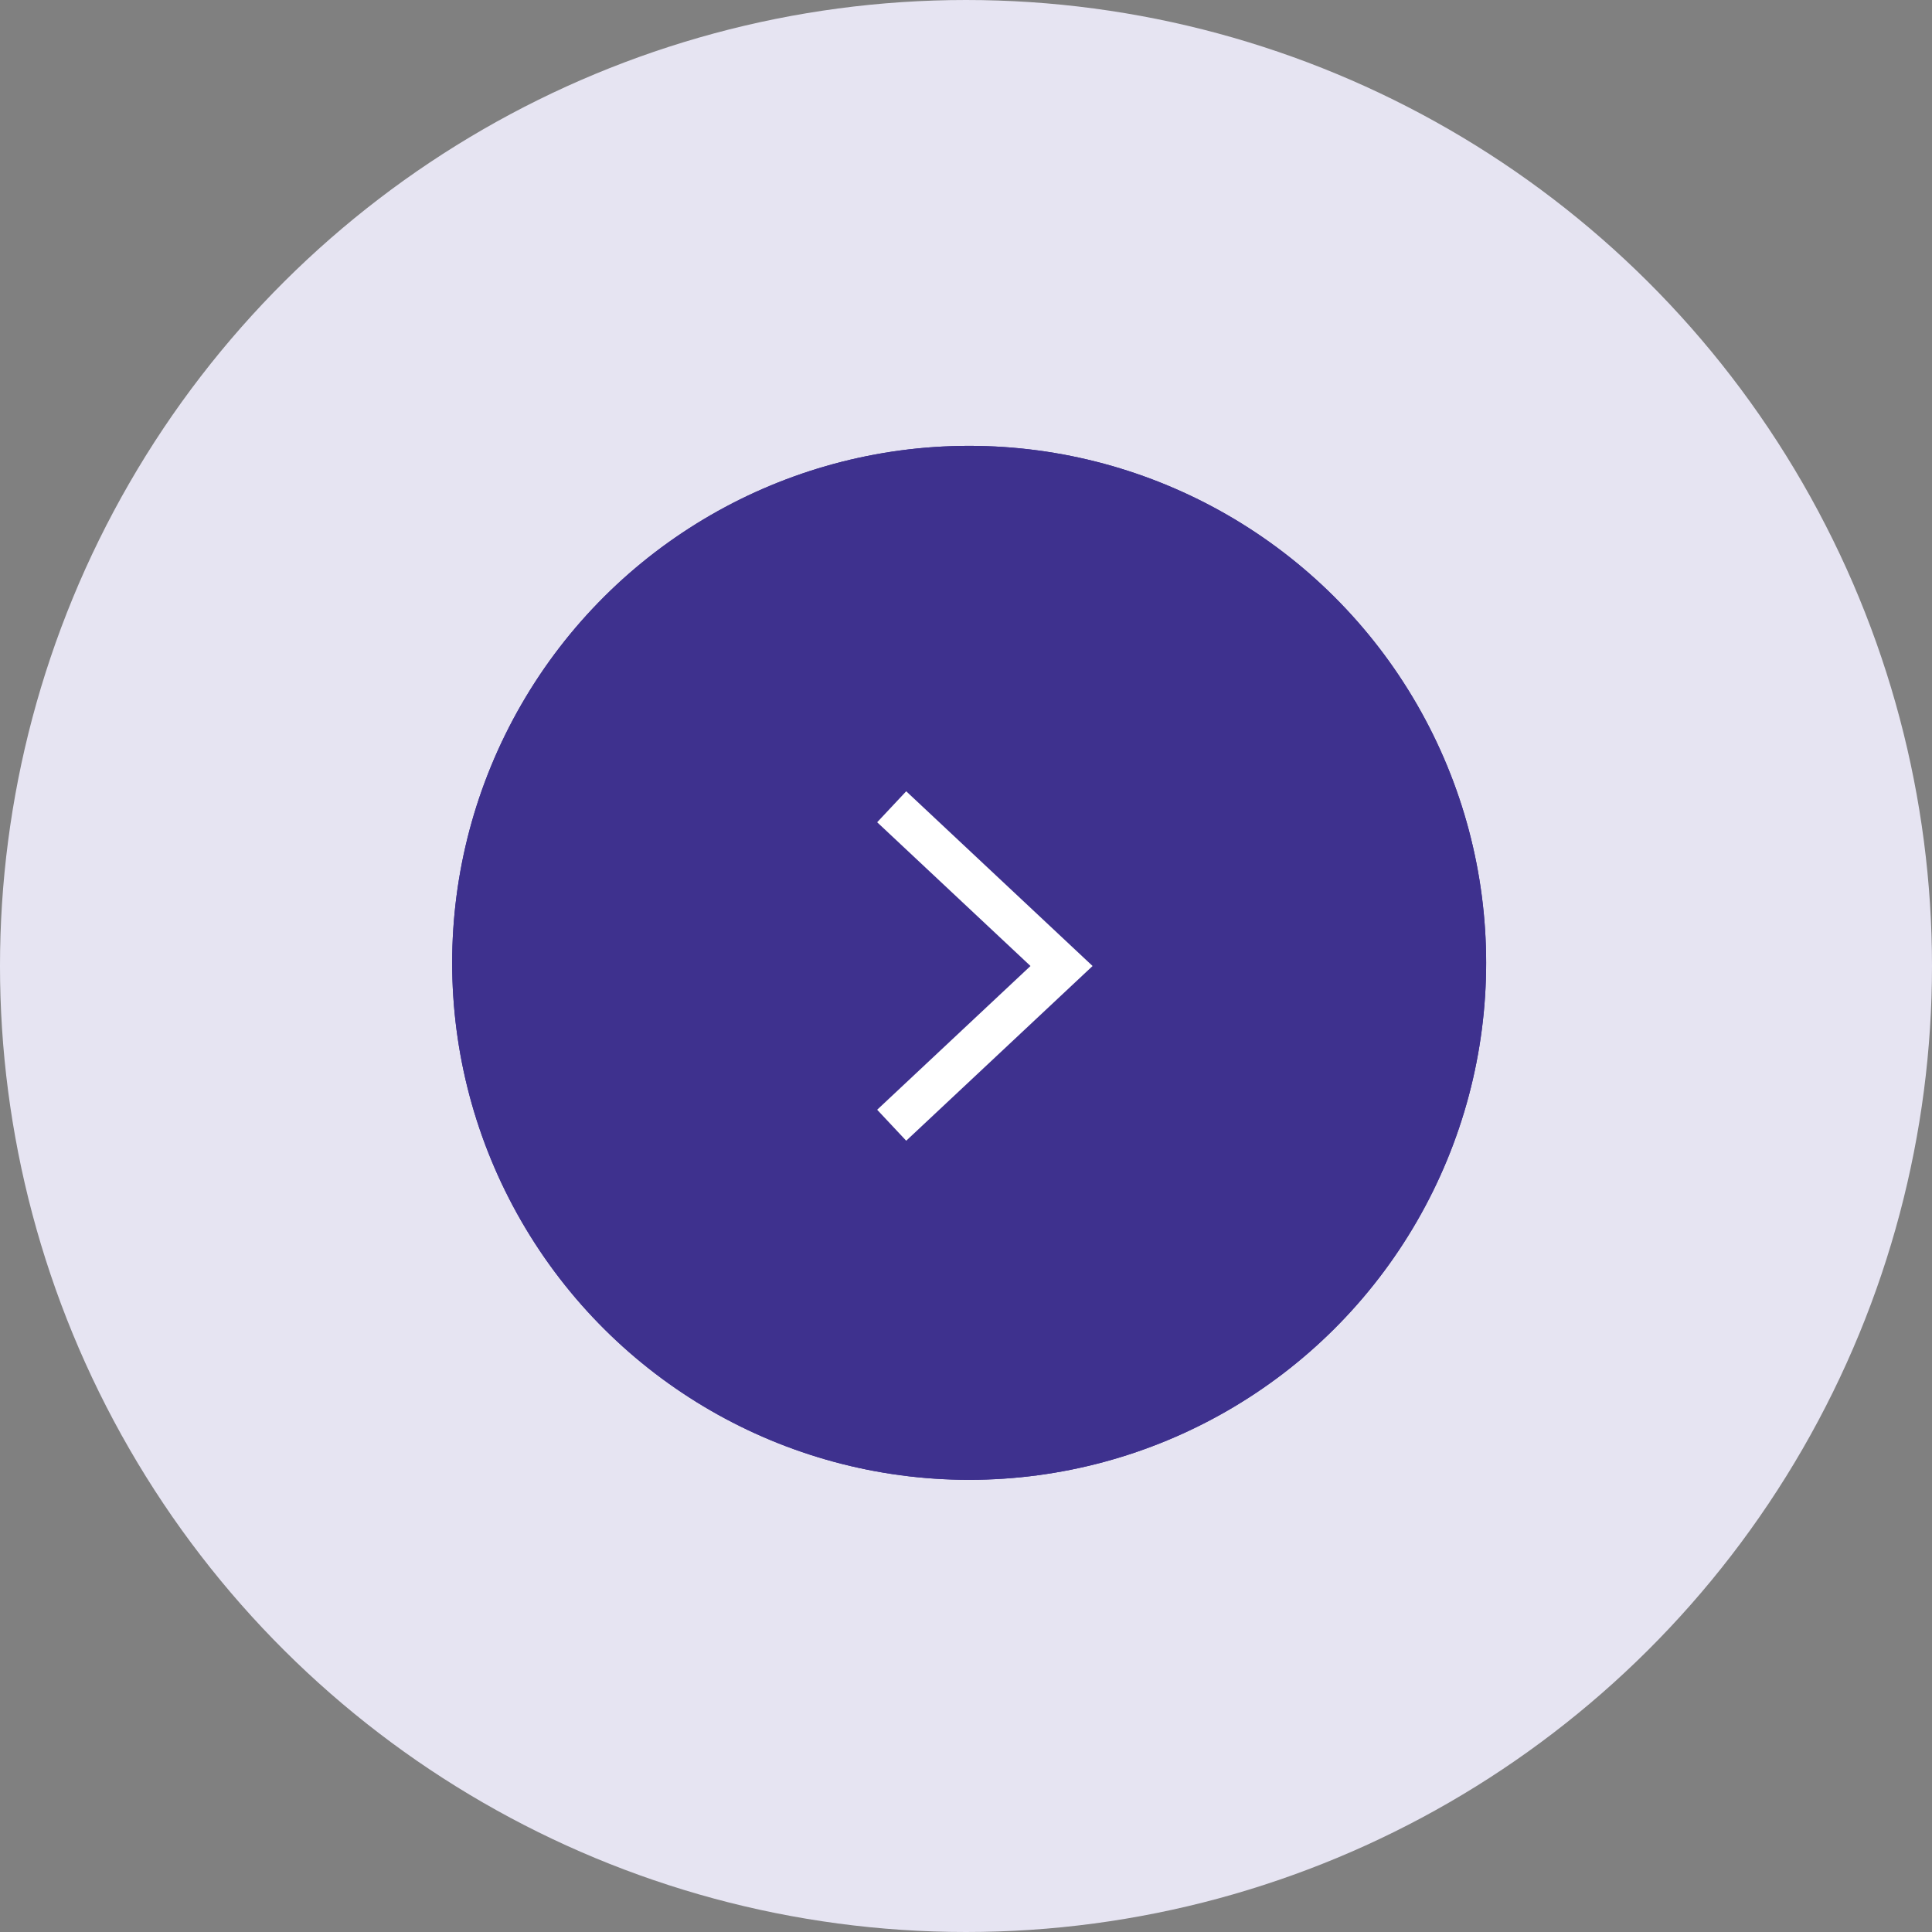
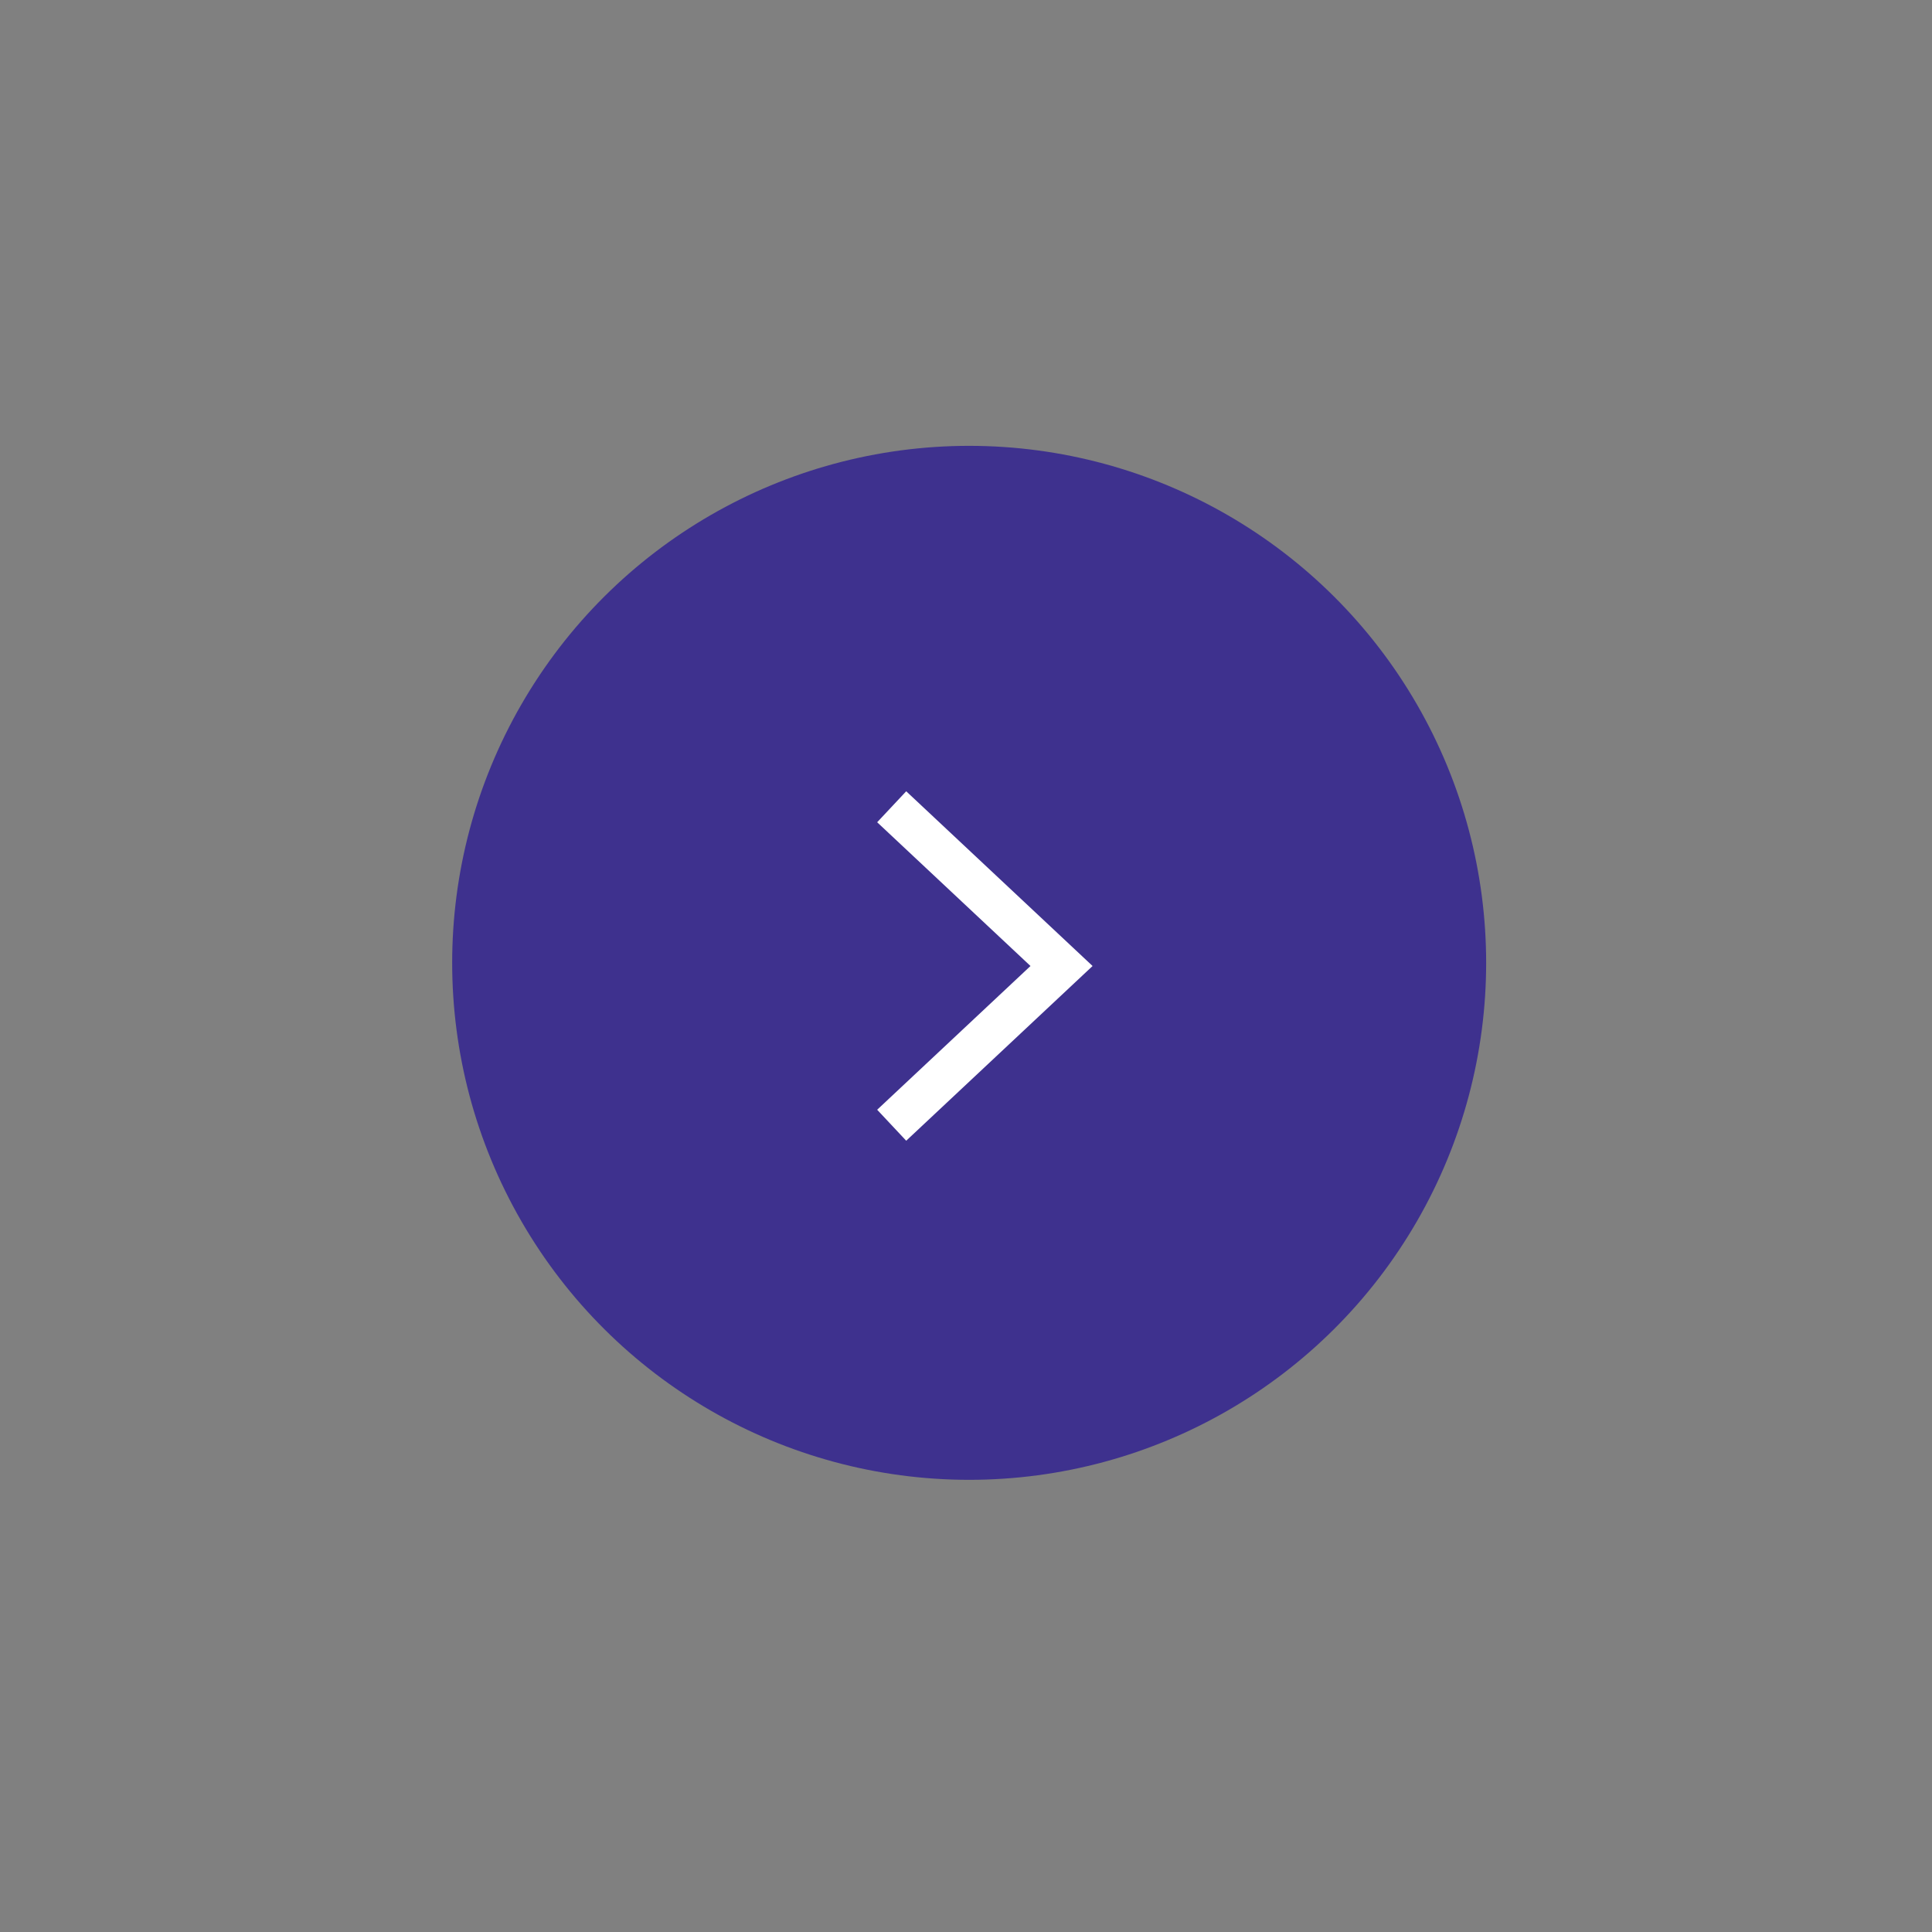
<svg xmlns="http://www.w3.org/2000/svg" width="91" height="91" viewBox="0 0 91 91" fill="none">
  <rect x="0" y="0" width="91" height="91" fill="#808080" stroke="none" />
-   <ellipse cx="45.5" cy="45.5" rx="45.5" ry="45.5" transform="rotate(90 45.5 45.5)" fill="#E6E4F2" />
-   <circle cx="45.649" cy="45.351" r="24.351" transform="rotate(90 45.649 45.351)" fill="#3E318E" />
  <circle cx="45.649" cy="45.351" r="24.351" transform="rotate(90 45.649 45.351)" fill="#3E318E" />
  <path d="M42 38L50 45.5L42 53" stroke="white" stroke-width="2" />
</svg>